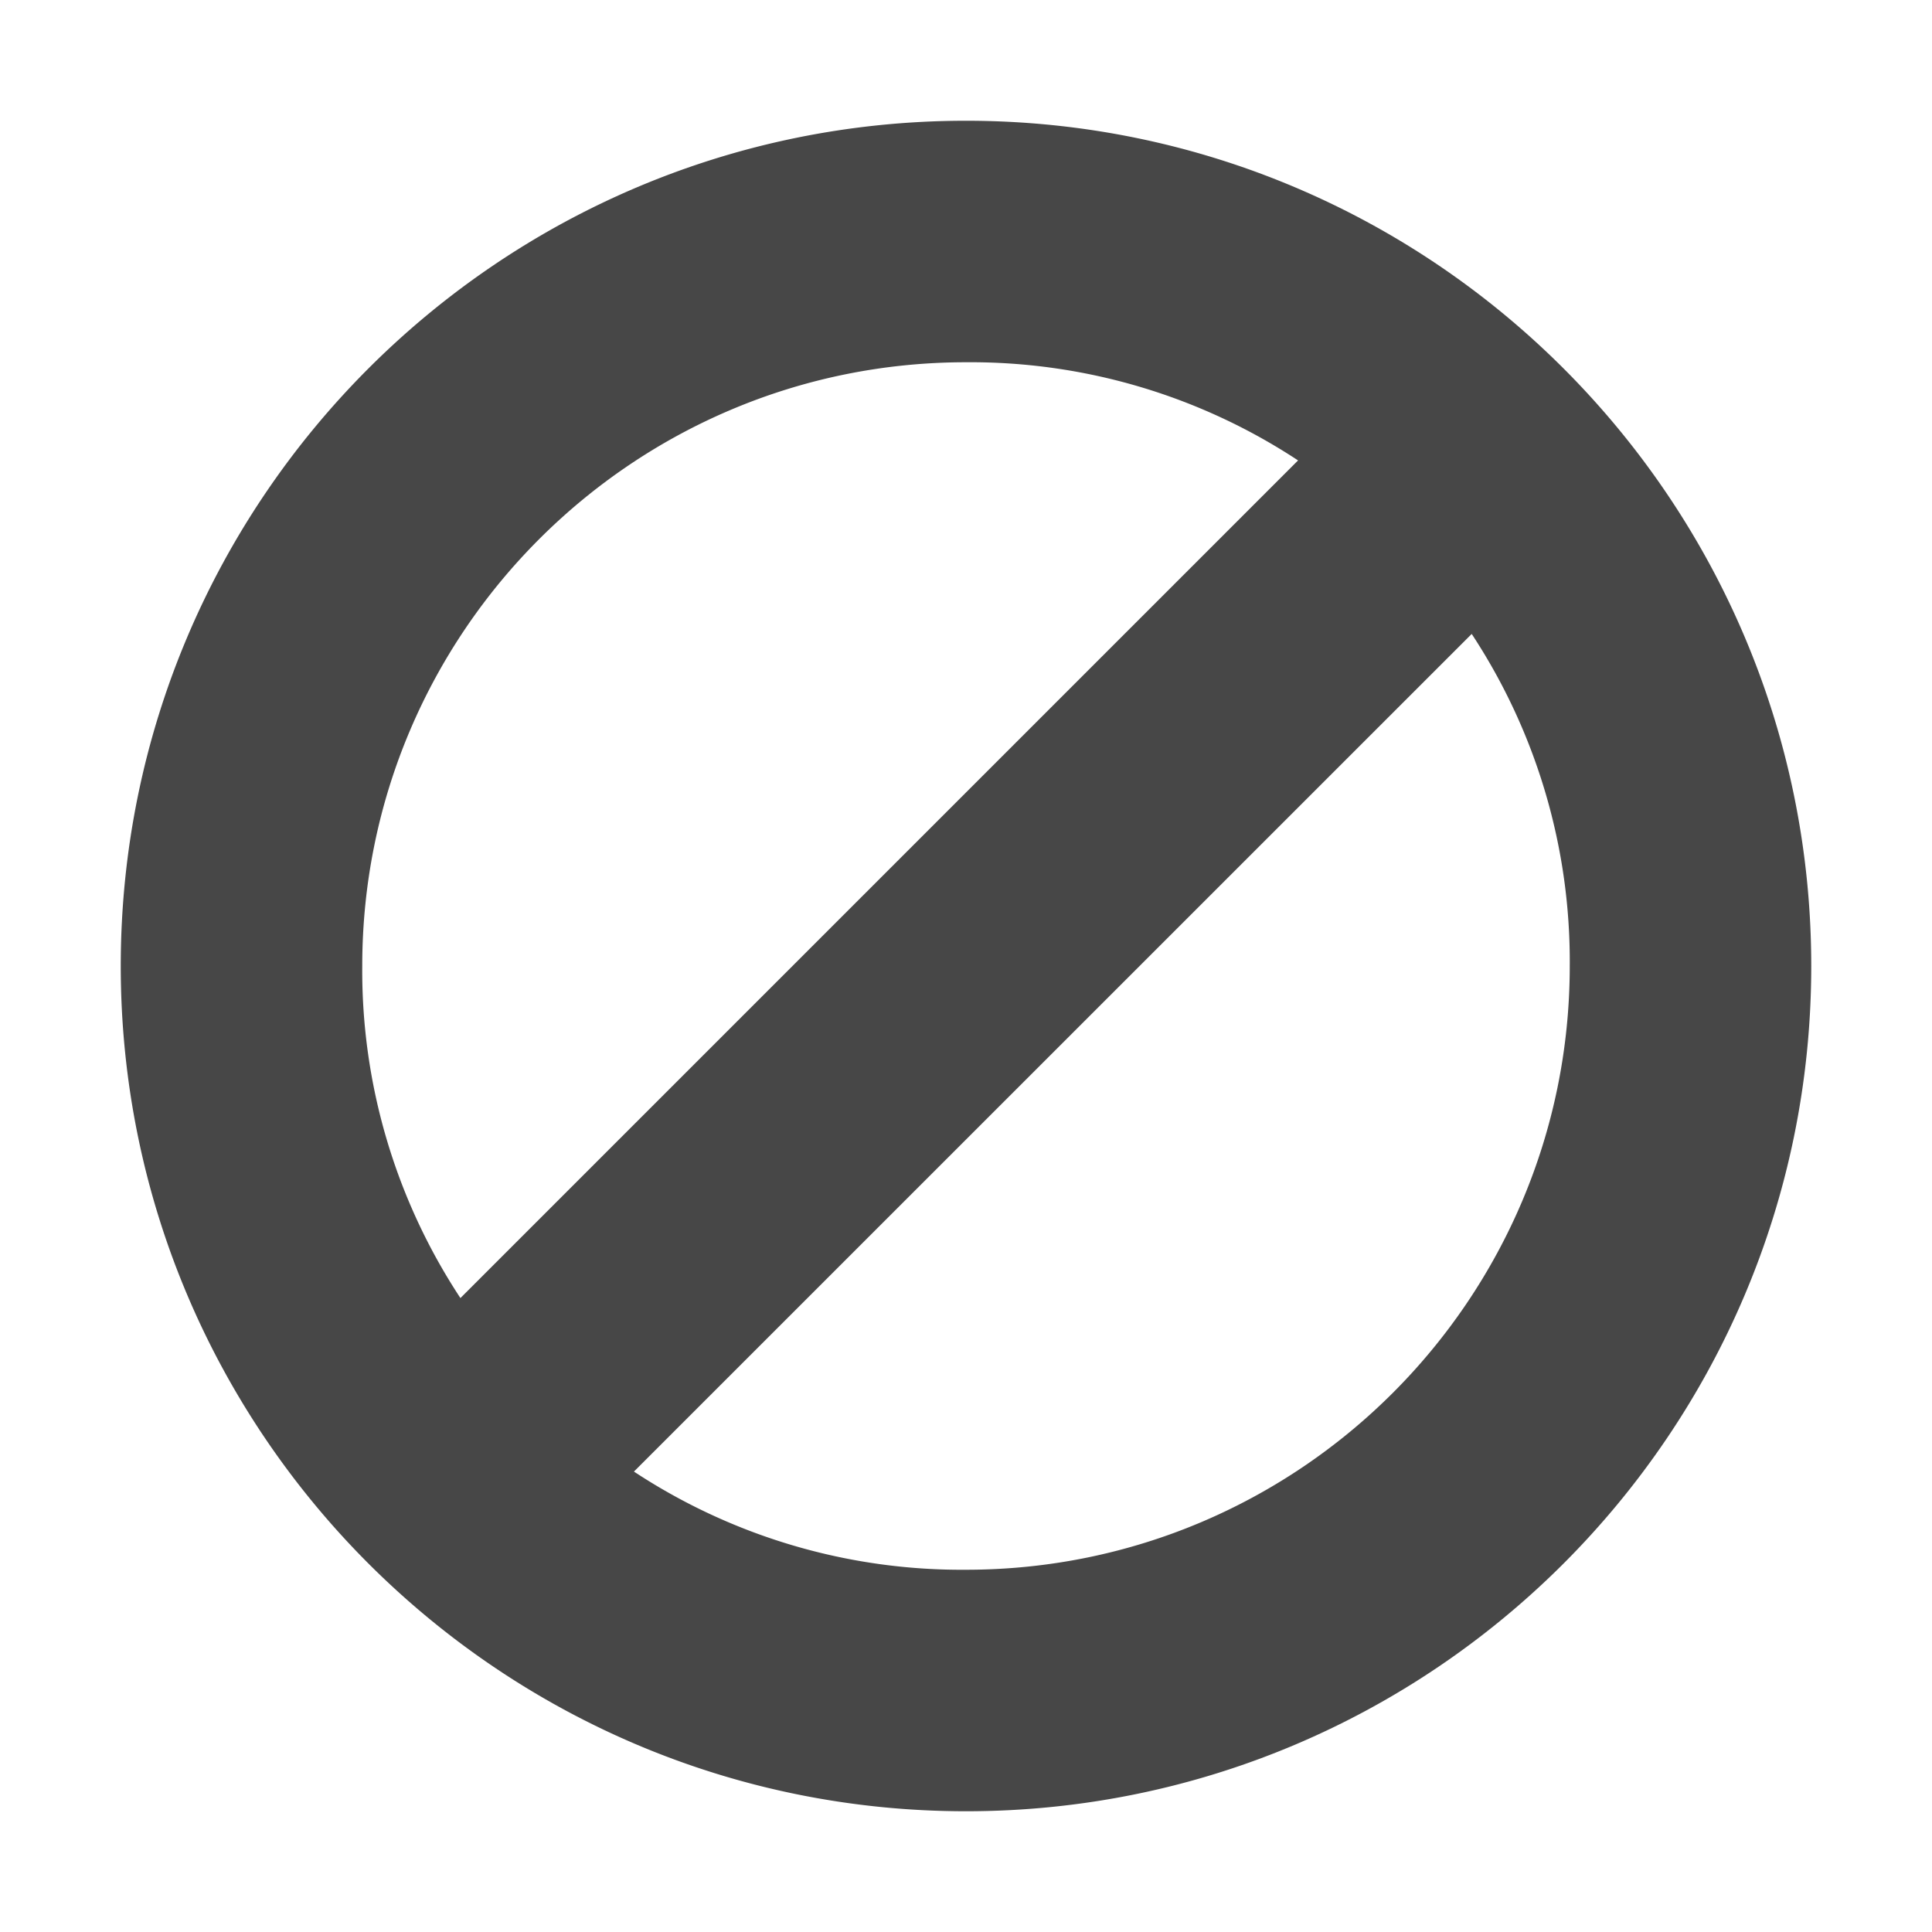
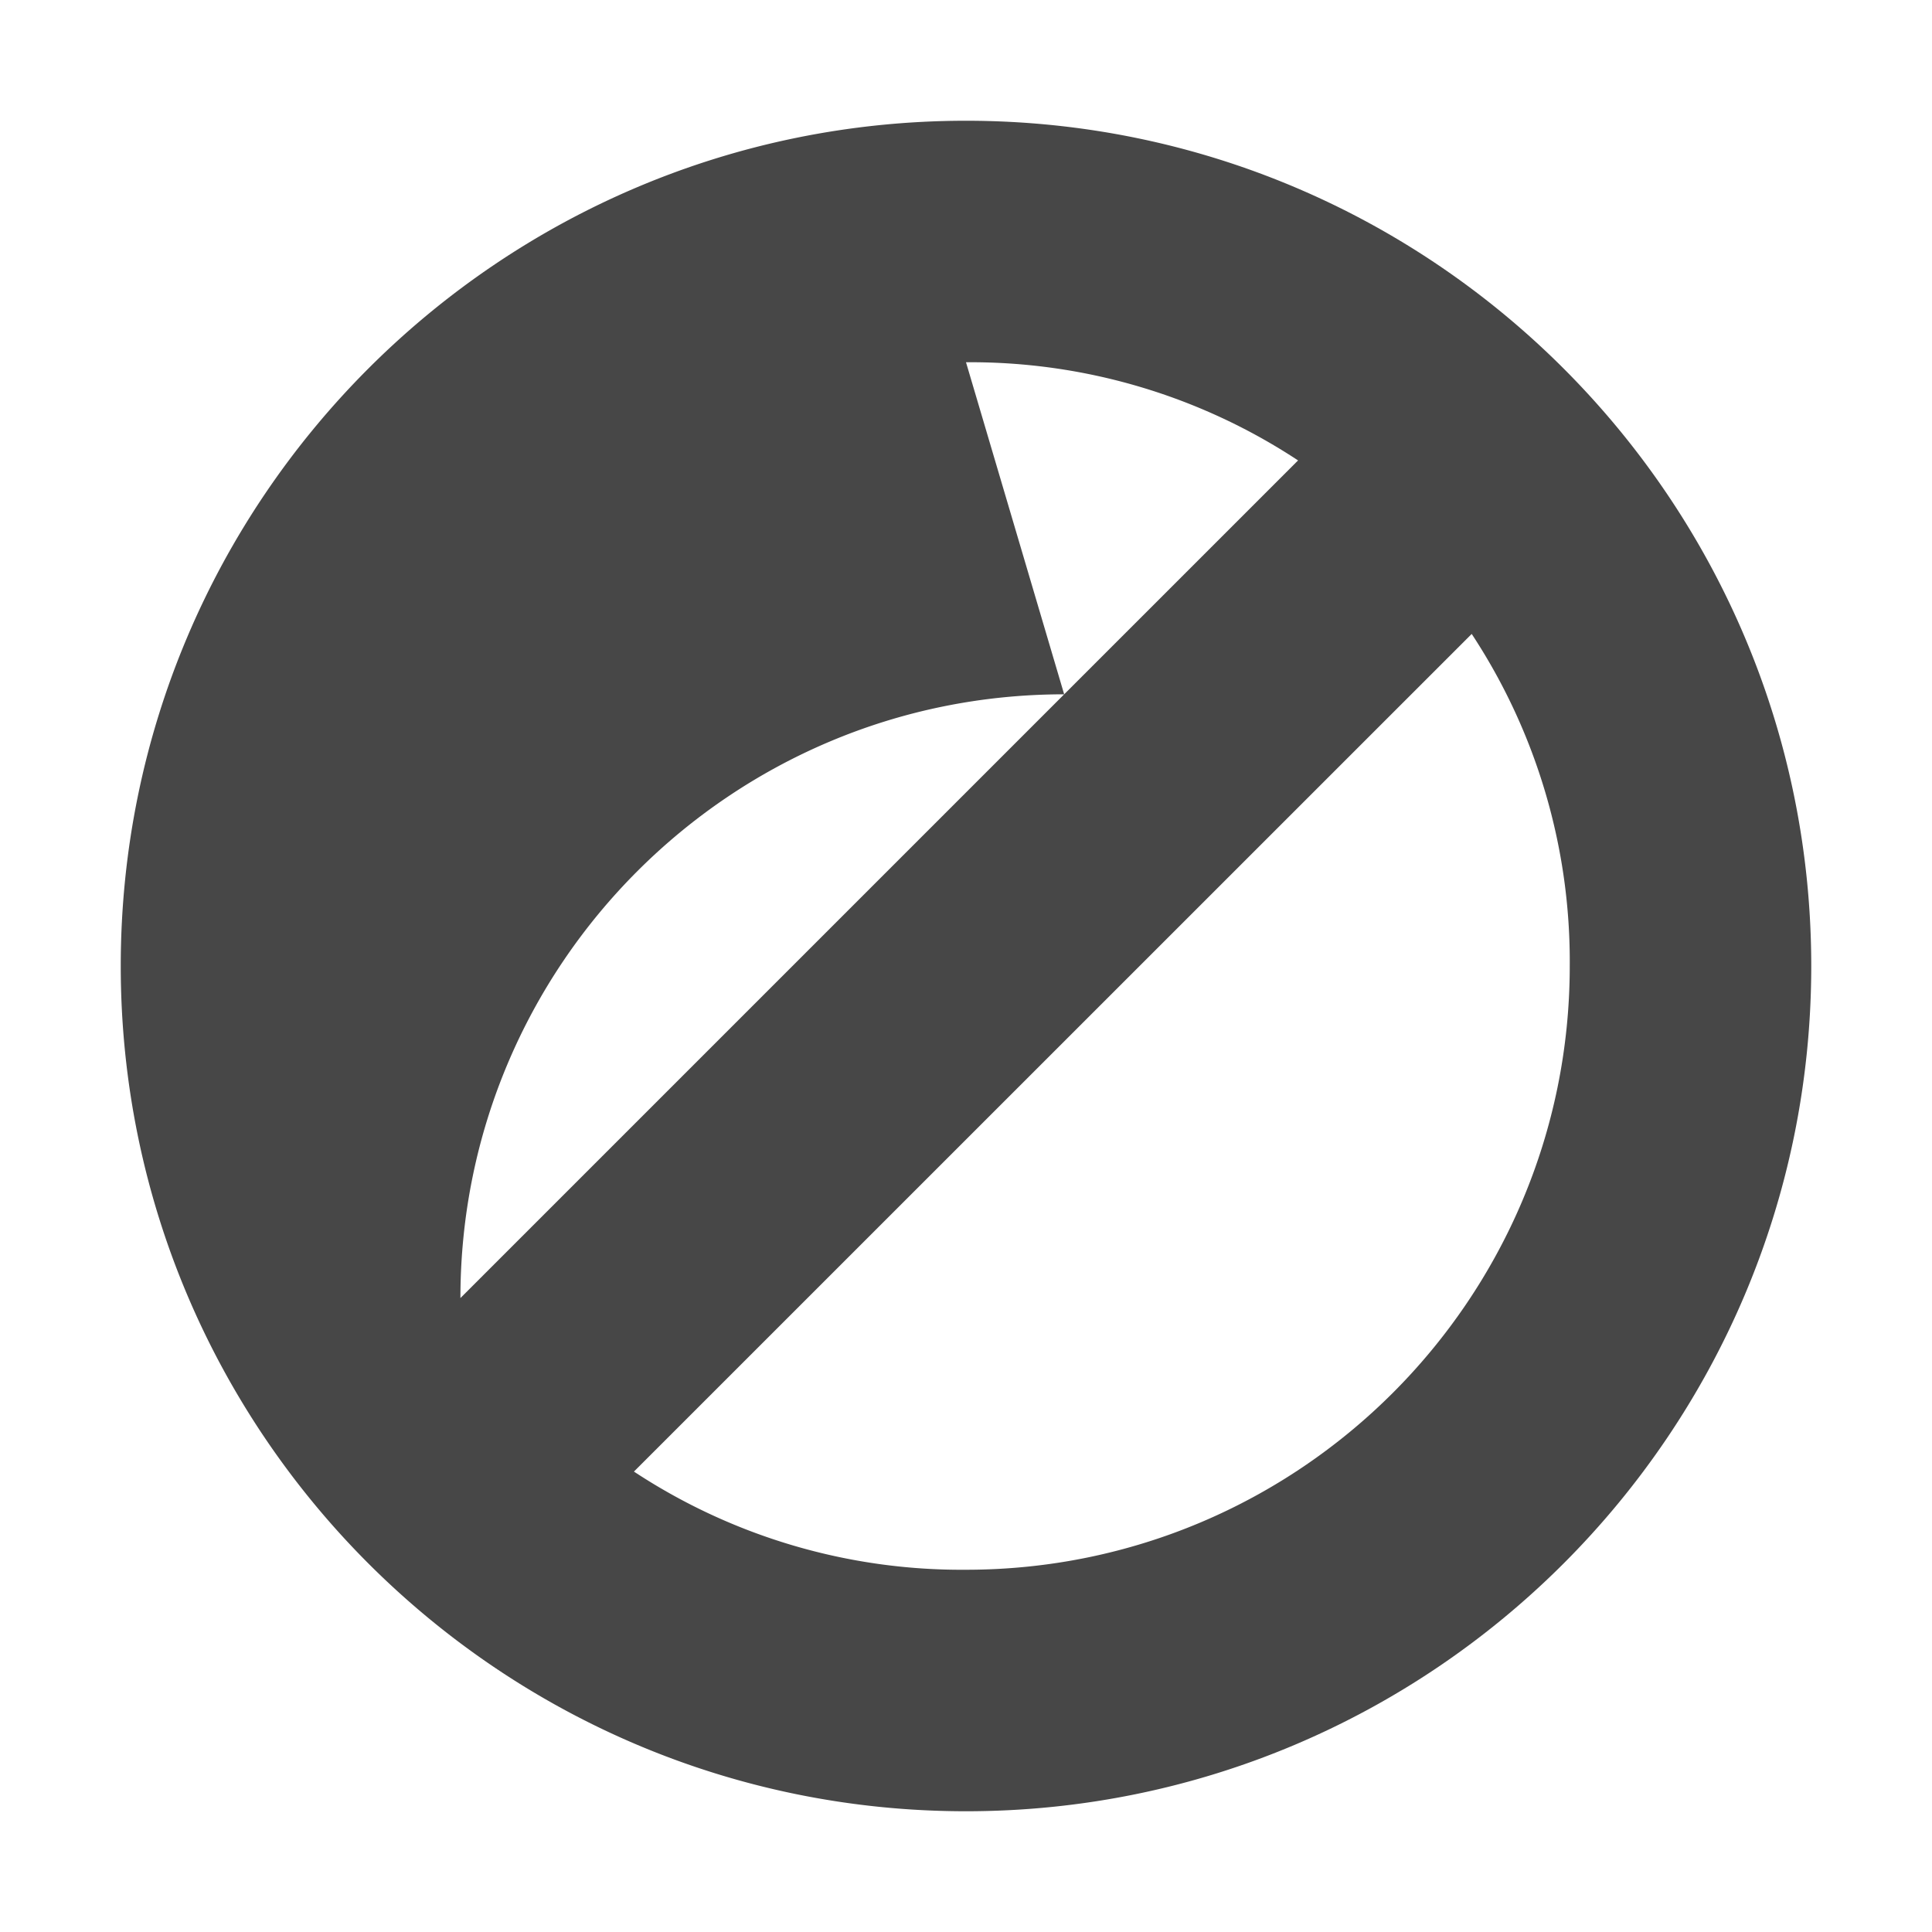
<svg xmlns="http://www.w3.org/2000/svg" width="16" height="16">
-   <path d="M8 1C4.137 1 1 4.137 1 8s3.137 7 7 7 7-3.137 7-7-3.137-7-7-7zm0 2a4.93 4.93 0 0 1 2.75.813L3.813 10.75A4.93 4.93 0 0 1 3 8c0-2.76 2.24-5 5-5zm4.188 2.25A4.93 4.93 0 0 1 13 8c0 2.76-2.24 5-5 5a4.93 4.93 0 0 1-2.75-.813z" style="line-height:normal;-inkscape-font-specification:Sans;text-indent:0;text-align:start;text-decoration-line:none;text-transform:none;marker:none" color="#000" font-weight="400" font-family="Sans" overflow="visible" fill="#474747" />
+   <path d="M8 1C4.137 1 1 4.137 1 8s3.137 7 7 7 7-3.137 7-7-3.137-7-7-7zm0 2a4.93 4.93 0 0 1 2.75.813L3.813 10.75c0-2.76 2.24-5 5-5zm4.188 2.25A4.93 4.93 0 0 1 13 8c0 2.76-2.24 5-5 5a4.93 4.93 0 0 1-2.75-.813z" style="line-height:normal;-inkscape-font-specification:Sans;text-indent:0;text-align:start;text-decoration-line:none;text-transform:none;marker:none" color="#000" font-weight="400" font-family="Sans" overflow="visible" fill="#474747" />
</svg>